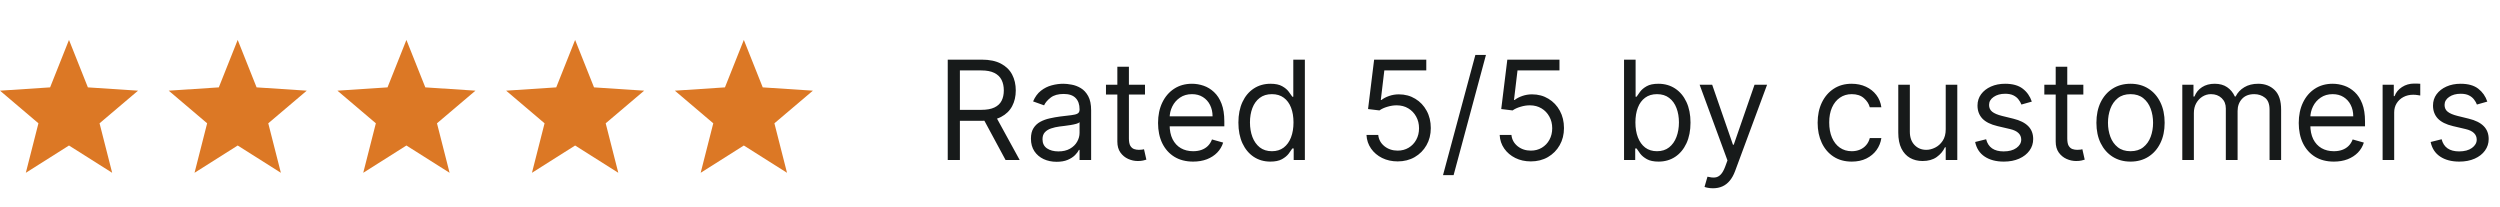
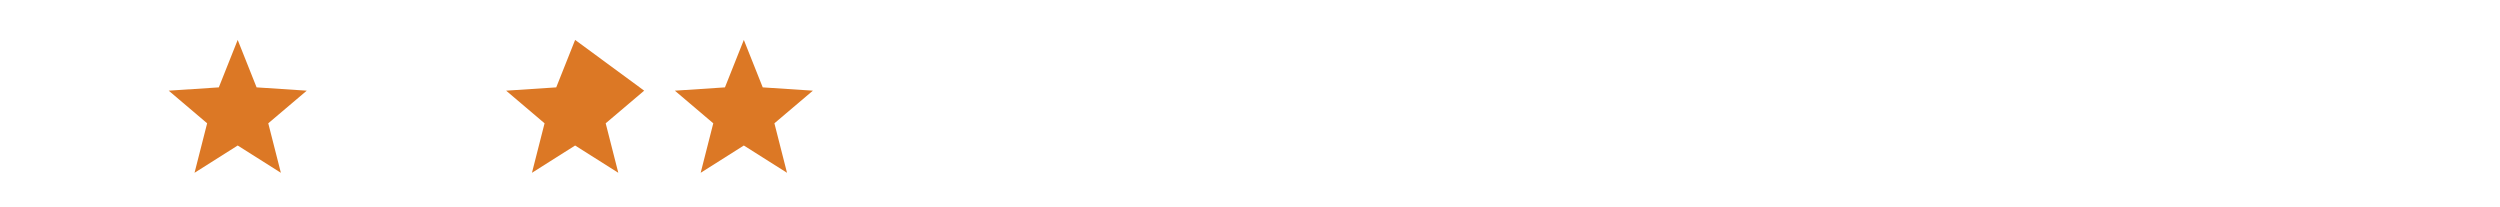
<svg xmlns="http://www.w3.org/2000/svg" width="326" height="27" viewBox="0 0 326 27" fill="none">
  <g clip-path="url(#clip0_37_5814)">
    <g clip-path="url(#clip1_37_5814)">
-       <path d="M18 11.823L11.46 11.393L8.996 5.205L6.533 11.393L0 11.823L5.011 16.078L3.367 22.532L8.996 18.973L14.626 22.532L12.982 16.078L18 11.823Z" fill="#DC7825" />
-     </g>
+       </g>
    <g clip-path="url(#clip2_37_5814)">
      <path d="M40 11.823L33.46 11.393L30.996 5.205L28.533 11.393L22 11.823L27.011 16.078L25.367 22.532L30.996 18.973L36.626 22.532L34.982 16.078L40 11.823Z" fill="#DC7825" />
    </g>
    <g clip-path="url(#clip3_37_5814)">
-       <path d="M62 11.823L55.46 11.393L52.996 5.205L50.533 11.393L44 11.823L49.011 16.078L47.367 22.532L52.996 18.973L58.626 22.532L56.982 16.078L62 11.823Z" fill="#DC7825" />
-     </g>
+       </g>
    <g clip-path="url(#clip4_37_5814)">
-       <path d="M84 11.823L77.46 11.393L74.996 5.205L72.533 11.393L66 11.823L71.011 16.078L69.367 22.532L74.996 18.973L80.626 22.532L78.982 16.078L84 11.823Z" fill="#DC7825" />
+       <path d="M84 11.823L74.996 5.205L72.533 11.393L66 11.823L71.011 16.078L69.367 22.532L74.996 18.973L80.626 22.532L78.982 16.078L84 11.823Z" fill="#DC7825" />
    </g>
    <g clip-path="url(#clip5_37_5814)">
      <path d="M106 11.823L99.46 11.393L96.996 5.205L94.533 11.393L88 11.823L93.011 16.078L91.367 22.532L96.996 18.973L102.626 22.532L100.982 16.078L106 11.823Z" fill="#DC7825" />
    </g>
  </g>
-   <path d="M123.585 20.868V7.777H128.009C129.031 7.777 129.871 7.952 130.527 8.301C131.183 8.647 131.669 9.122 131.984 9.727C132.3 10.332 132.457 11.02 132.457 11.791C132.457 12.563 132.3 13.247 131.984 13.843C131.669 14.44 131.185 14.909 130.533 15.25C129.881 15.586 129.048 15.755 128.034 15.755H124.455V14.323H127.983C128.682 14.323 129.244 14.22 129.67 14.016C130.101 13.811 130.412 13.522 130.604 13.147C130.8 12.767 130.898 12.316 130.898 11.791C130.898 11.267 130.8 10.809 130.604 10.417C130.408 10.025 130.094 9.723 129.664 9.509C129.234 9.292 128.665 9.184 127.957 9.184H125.17V20.868H123.585ZM129.747 14.988L132.969 20.868H131.128L127.957 14.988H129.747ZM137.784 21.098C137.161 21.098 136.597 20.981 136.09 20.747C135.583 20.508 135.18 20.165 134.882 19.718C134.583 19.266 134.434 18.72 134.434 18.081C134.434 17.519 134.545 17.063 134.767 16.713C134.988 16.36 135.284 16.083 135.655 15.882C136.026 15.682 136.435 15.533 136.882 15.435C137.334 15.333 137.788 15.252 138.244 15.192C138.84 15.115 139.324 15.058 139.695 15.019C140.07 14.977 140.343 14.906 140.513 14.809C140.688 14.71 140.775 14.54 140.775 14.297V14.246C140.775 13.615 140.602 13.125 140.257 12.776C139.916 12.426 139.399 12.252 138.704 12.252C137.984 12.252 137.419 12.409 137.01 12.725C136.601 13.04 136.313 13.377 136.147 13.735L134.715 13.223C134.971 12.627 135.312 12.162 135.738 11.83C136.169 11.493 136.637 11.259 137.144 11.127C137.656 10.99 138.159 10.922 138.653 10.922C138.968 10.922 139.33 10.96 139.74 11.037C140.153 11.11 140.551 11.261 140.935 11.491C141.323 11.721 141.644 12.068 141.9 12.533C142.156 12.997 142.284 13.62 142.284 14.399V20.868H140.775V19.539H140.698C140.596 19.752 140.426 19.98 140.187 20.223C139.948 20.465 139.631 20.672 139.235 20.843C138.838 21.013 138.355 21.098 137.784 21.098ZM138.014 19.743C138.61 19.743 139.113 19.626 139.522 19.392C139.936 19.157 140.247 18.855 140.455 18.484C140.669 18.113 140.775 17.723 140.775 17.314V15.934C140.711 16.01 140.57 16.081 140.353 16.144C140.14 16.204 139.893 16.257 139.612 16.304C139.335 16.347 139.064 16.385 138.8 16.419C138.54 16.449 138.329 16.475 138.167 16.496C137.775 16.547 137.409 16.63 137.068 16.745C136.731 16.856 136.458 17.024 136.249 17.25C136.045 17.472 135.943 17.774 135.943 18.158C135.943 18.682 136.137 19.078 136.524 19.347C136.916 19.611 137.413 19.743 138.014 19.743ZM149.307 11.05V12.328H144.219V11.05H149.307ZM145.702 8.698H147.21V18.056C147.21 18.482 147.272 18.801 147.396 19.015C147.523 19.223 147.685 19.364 147.881 19.436C148.082 19.505 148.293 19.539 148.514 19.539C148.68 19.539 148.817 19.53 148.923 19.513C149.03 19.492 149.115 19.475 149.179 19.462L149.486 20.817C149.384 20.855 149.241 20.894 149.058 20.932C148.874 20.975 148.642 20.996 148.361 20.996C147.935 20.996 147.517 20.904 147.108 20.721C146.703 20.538 146.366 20.259 146.098 19.884C145.834 19.509 145.702 19.036 145.702 18.465V8.698ZM155.587 21.073C154.641 21.073 153.825 20.864 153.139 20.446C152.457 20.024 151.931 19.436 151.56 18.682C151.194 17.924 151.01 17.041 151.01 16.036C151.01 15.03 151.194 14.144 151.56 13.377C151.931 12.605 152.446 12.005 153.107 11.574C153.772 11.139 154.547 10.922 155.434 10.922C155.945 10.922 156.45 11.007 156.949 11.178C157.447 11.348 157.901 11.625 158.31 12.009C158.719 12.388 159.045 12.891 159.288 13.517C159.531 14.144 159.652 14.915 159.652 15.831V16.47H152.084V15.166H158.118C158.118 14.613 158.007 14.118 157.786 13.684C157.569 13.249 157.257 12.906 156.853 12.654C156.452 12.403 155.979 12.277 155.434 12.277C154.833 12.277 154.313 12.426 153.874 12.725C153.439 13.019 153.105 13.402 152.87 13.875C152.636 14.348 152.519 14.855 152.519 15.397V16.266C152.519 17.007 152.647 17.636 152.902 18.151C153.162 18.663 153.522 19.053 153.983 19.321C154.443 19.585 154.978 19.718 155.587 19.718C155.983 19.718 156.341 19.662 156.661 19.551C156.985 19.436 157.264 19.266 157.498 19.04C157.733 18.81 157.914 18.524 158.042 18.183L159.499 18.593C159.346 19.087 159.088 19.522 158.725 19.897C158.363 20.267 157.916 20.557 157.383 20.766C156.85 20.97 156.252 21.073 155.587 21.073ZM165.654 21.073C164.836 21.073 164.114 20.866 163.488 20.453C162.861 20.035 162.371 19.447 162.017 18.689C161.664 17.926 161.487 17.024 161.487 15.985C161.487 14.953 161.664 14.059 162.017 13.3C162.371 12.541 162.863 11.956 163.494 11.542C164.125 11.129 164.853 10.922 165.68 10.922C166.319 10.922 166.824 11.029 167.195 11.242C167.57 11.451 167.855 11.689 168.051 11.958C168.252 12.222 168.407 12.439 168.518 12.61H168.646V7.777H170.154V20.868H168.697V19.36H168.518C168.407 19.539 168.25 19.765 168.045 20.037C167.841 20.306 167.549 20.546 167.169 20.759C166.79 20.968 166.285 21.073 165.654 21.073ZM165.859 19.718C166.464 19.718 166.975 19.56 167.393 19.245C167.811 18.925 168.128 18.484 168.346 17.921C168.563 17.355 168.672 16.701 168.672 15.959C168.672 15.226 168.565 14.585 168.352 14.035C168.139 13.481 167.824 13.051 167.406 12.744C166.988 12.433 166.473 12.277 165.859 12.277C165.22 12.277 164.687 12.441 164.261 12.769C163.839 13.093 163.522 13.534 163.309 14.093C163.1 14.647 162.995 15.269 162.995 15.959C162.995 16.658 163.102 17.293 163.315 17.864C163.532 18.431 163.852 18.882 164.274 19.219C164.7 19.551 165.228 19.718 165.859 19.718ZM182.255 21.047C181.505 21.047 180.829 20.898 180.228 20.6C179.627 20.301 179.146 19.892 178.784 19.372C178.422 18.852 178.223 18.26 178.189 17.595H179.723C179.783 18.188 180.051 18.678 180.529 19.066C181.01 19.449 181.586 19.641 182.255 19.641C182.792 19.641 183.269 19.515 183.686 19.264C184.108 19.012 184.439 18.667 184.677 18.228C184.92 17.785 185.042 17.284 185.042 16.726C185.042 16.155 184.916 15.646 184.664 15.198C184.417 14.747 184.076 14.391 183.642 14.131C183.207 13.871 182.711 13.739 182.152 13.735C181.752 13.73 181.341 13.792 180.919 13.92C180.497 14.044 180.15 14.203 179.877 14.399L178.394 14.22L179.186 7.777H185.988V9.184H180.516L180.056 13.044H180.132C180.401 12.831 180.738 12.654 181.142 12.514C181.547 12.373 181.969 12.303 182.408 12.303C183.209 12.303 183.923 12.495 184.549 12.878C185.18 13.257 185.674 13.777 186.032 14.438C186.395 15.098 186.576 15.852 186.576 16.701C186.576 17.536 186.388 18.282 186.013 18.938C185.642 19.59 185.131 20.105 184.479 20.485C183.827 20.86 183.086 21.047 182.255 21.047ZM193.768 7.164L189.55 22.837H188.169L192.388 7.164H193.768ZM199.622 21.047C198.872 21.047 198.196 20.898 197.596 20.6C196.995 20.301 196.513 19.892 196.151 19.372C195.789 18.852 195.591 18.26 195.556 17.595H197.091C197.15 18.188 197.419 18.678 197.896 19.066C198.377 19.449 198.953 19.641 199.622 19.641C200.159 19.641 200.636 19.515 201.054 19.264C201.475 19.012 201.806 18.667 202.044 18.228C202.287 17.785 202.409 17.284 202.409 16.726C202.409 16.155 202.283 15.646 202.032 15.198C201.784 14.747 201.444 14.391 201.009 14.131C200.574 13.871 200.078 13.739 199.52 13.735C199.119 13.73 198.708 13.792 198.286 13.92C197.864 14.044 197.517 14.203 197.244 14.399L195.761 14.22L196.554 7.777H203.355V9.184H197.883L197.423 13.044H197.5C197.768 12.831 198.105 12.654 198.51 12.514C198.914 12.373 199.336 12.303 199.775 12.303C200.576 12.303 201.29 12.495 201.917 12.878C202.547 13.257 203.042 13.777 203.4 14.438C203.762 15.098 203.943 15.852 203.943 16.701C203.943 17.536 203.755 18.282 203.38 18.938C203.01 19.59 202.498 20.105 201.846 20.485C201.194 20.86 200.453 21.047 199.622 21.047ZM211.775 20.868V7.777H213.283V12.61H213.411C213.522 12.439 213.675 12.222 213.871 11.958C214.072 11.689 214.357 11.451 214.728 11.242C215.103 11.029 215.61 10.922 216.249 10.922C217.076 10.922 217.805 11.129 218.435 11.542C219.066 11.956 219.558 12.541 219.912 13.3C220.265 14.059 220.442 14.953 220.442 15.985C220.442 17.024 220.265 17.926 219.912 18.689C219.558 19.447 219.068 20.035 218.442 20.453C217.815 20.866 217.093 21.073 216.275 21.073C215.644 21.073 215.139 20.968 214.76 20.759C214.381 20.546 214.089 20.306 213.884 20.037C213.68 19.765 213.522 19.539 213.411 19.36H213.232V20.868H211.775ZM213.258 15.959C213.258 16.701 213.366 17.355 213.584 17.921C213.801 18.484 214.118 18.925 214.536 19.245C214.954 19.56 215.465 19.718 216.07 19.718C216.701 19.718 217.227 19.551 217.649 19.219C218.075 18.882 218.395 18.431 218.608 17.864C218.825 17.293 218.934 16.658 218.934 15.959C218.934 15.269 218.827 14.647 218.614 14.093C218.405 13.534 218.088 13.093 217.662 12.769C217.24 12.441 216.709 12.277 216.07 12.277C215.456 12.277 214.941 12.433 214.523 12.744C214.106 13.051 213.79 13.481 213.577 14.035C213.364 14.585 213.258 15.226 213.258 15.959ZM223.37 24.55C223.114 24.55 222.886 24.529 222.686 24.486C222.486 24.448 222.347 24.409 222.27 24.371L222.654 23.041C223.02 23.135 223.344 23.169 223.626 23.144C223.907 23.118 224.156 22.992 224.373 22.767C224.595 22.545 224.797 22.185 224.981 21.686L225.262 20.919L221.631 11.05H223.268L225.978 18.874H226.08L228.79 11.05H230.427L226.259 22.3C226.072 22.807 225.839 23.227 225.562 23.559C225.285 23.896 224.964 24.145 224.597 24.307C224.235 24.469 223.826 24.55 223.37 24.55ZM241.469 21.073C240.548 21.073 239.756 20.855 239.091 20.421C238.426 19.986 237.915 19.387 237.557 18.625C237.199 17.862 237.02 16.99 237.02 16.01C237.02 15.013 237.203 14.133 237.57 13.37C237.941 12.603 238.456 12.005 239.117 11.574C239.781 11.139 240.557 10.922 241.443 10.922C242.134 10.922 242.756 11.05 243.31 11.306C243.864 11.561 244.318 11.919 244.671 12.38C245.025 12.84 245.244 13.377 245.33 13.99H243.821C243.706 13.543 243.45 13.147 243.054 12.801C242.662 12.452 242.134 12.277 241.469 12.277C240.881 12.277 240.365 12.431 239.922 12.738C239.483 13.04 239.14 13.468 238.893 14.022C238.65 14.572 238.529 15.218 238.529 15.959C238.529 16.718 238.648 17.378 238.887 17.941C239.129 18.503 239.47 18.94 239.909 19.251C240.352 19.562 240.872 19.718 241.469 19.718C241.861 19.718 242.217 19.649 242.536 19.513C242.856 19.377 243.127 19.181 243.348 18.925C243.57 18.669 243.727 18.363 243.821 18.005H245.33C245.244 18.584 245.034 19.106 244.697 19.571C244.365 20.031 243.923 20.397 243.374 20.67C242.828 20.939 242.193 21.073 241.469 21.073ZM253.722 16.854V11.05H255.231V20.868H253.722V19.206H253.62C253.39 19.705 253.032 20.129 252.546 20.478C252.061 20.823 251.447 20.996 250.705 20.996C250.092 20.996 249.546 20.862 249.069 20.593C248.592 20.321 248.217 19.912 247.944 19.366C247.671 18.816 247.535 18.124 247.535 17.289V11.05H249.044V17.186C249.044 17.902 249.244 18.473 249.644 18.899C250.049 19.326 250.565 19.539 251.191 19.539C251.566 19.539 251.948 19.443 252.335 19.251C252.727 19.059 253.056 18.765 253.32 18.369C253.588 17.973 253.722 17.468 253.722 16.854ZM264.949 13.249L263.593 13.632C263.508 13.406 263.382 13.187 263.216 12.974C263.054 12.757 262.833 12.578 262.551 12.437C262.27 12.296 261.91 12.226 261.471 12.226C260.87 12.226 260.37 12.365 259.969 12.642C259.573 12.914 259.375 13.262 259.375 13.684C259.375 14.059 259.511 14.355 259.784 14.572C260.056 14.789 260.483 14.97 261.062 15.115L262.52 15.473C263.397 15.686 264.051 16.012 264.482 16.451C264.912 16.886 265.127 17.446 265.127 18.132C265.127 18.695 264.966 19.198 264.642 19.641C264.322 20.084 263.875 20.433 263.299 20.689C262.724 20.945 262.055 21.073 261.292 21.073C260.291 21.073 259.462 20.855 258.806 20.421C258.15 19.986 257.734 19.351 257.559 18.516L258.991 18.158C259.127 18.686 259.385 19.083 259.765 19.347C260.148 19.611 260.649 19.743 261.267 19.743C261.97 19.743 262.528 19.594 262.941 19.296C263.359 18.993 263.568 18.631 263.568 18.209C263.568 17.868 263.449 17.583 263.21 17.352C262.971 17.118 262.605 16.943 262.11 16.828L260.474 16.445C259.575 16.232 258.914 15.902 258.493 15.454C258.075 15.002 257.866 14.438 257.866 13.76C257.866 13.206 258.022 12.716 258.333 12.29C258.648 11.864 259.076 11.529 259.618 11.287C260.163 11.044 260.781 10.922 261.471 10.922C262.443 10.922 263.206 11.135 263.76 11.561C264.318 11.988 264.714 12.55 264.949 13.249ZM271.668 11.05V12.328H266.58V11.05H271.668ZM268.063 8.698H269.572V18.056C269.572 18.482 269.633 18.801 269.757 19.015C269.885 19.223 270.047 19.364 270.243 19.436C270.443 19.505 270.654 19.539 270.876 19.539C271.042 19.539 271.178 19.53 271.285 19.513C271.391 19.492 271.476 19.475 271.54 19.462L271.847 20.817C271.745 20.855 271.602 20.894 271.419 20.932C271.236 20.975 271.003 20.996 270.722 20.996C270.296 20.996 269.878 20.904 269.469 20.721C269.064 20.538 268.728 20.259 268.459 19.884C268.195 19.509 268.063 19.036 268.063 18.465V8.698ZM277.82 21.073C276.934 21.073 276.156 20.862 275.487 20.44C274.823 20.018 274.303 19.428 273.928 18.669C273.557 17.911 273.372 17.024 273.372 16.01C273.372 14.988 273.557 14.095 273.928 13.332C274.303 12.569 274.823 11.977 275.487 11.555C276.156 11.133 276.934 10.922 277.82 10.922C278.707 10.922 279.482 11.133 280.147 11.555C280.816 11.977 281.336 12.569 281.707 13.332C282.082 14.095 282.269 14.988 282.269 16.01C282.269 17.024 282.082 17.911 281.707 18.669C281.336 19.428 280.816 20.018 280.147 20.44C279.482 20.862 278.707 21.073 277.82 21.073ZM277.82 19.718C278.494 19.718 279.048 19.545 279.482 19.2C279.917 18.855 280.239 18.401 280.448 17.838C280.656 17.276 280.761 16.666 280.761 16.01C280.761 15.354 280.656 14.742 280.448 14.176C280.239 13.609 279.917 13.151 279.482 12.801C279.048 12.452 278.494 12.277 277.82 12.277C277.147 12.277 276.593 12.452 276.159 12.801C275.724 13.151 275.402 13.609 275.193 14.176C274.985 14.742 274.88 15.354 274.88 16.01C274.88 16.666 274.985 17.276 275.193 17.838C275.402 18.401 275.724 18.855 276.159 19.2C276.593 19.545 277.147 19.718 277.82 19.718ZM284.572 20.868V11.05H286.029V12.584H286.157C286.362 12.06 286.692 11.653 287.148 11.363C287.604 11.069 288.152 10.922 288.791 10.922C289.439 10.922 289.978 11.069 290.408 11.363C290.843 11.653 291.181 12.06 291.424 12.584H291.527C291.778 12.077 292.155 11.674 292.658 11.376C293.161 11.073 293.764 10.922 294.467 10.922C295.345 10.922 296.063 11.197 296.621 11.747C297.179 12.292 297.458 13.142 297.458 14.297V20.868H295.95V14.297C295.95 13.573 295.752 13.055 295.355 12.744C294.959 12.433 294.493 12.277 293.956 12.277C293.265 12.277 292.73 12.486 292.351 12.904C291.972 13.317 291.782 13.841 291.782 14.476V20.868H290.248V14.144C290.248 13.585 290.067 13.136 289.705 12.795C289.343 12.45 288.876 12.277 288.305 12.277C287.913 12.277 287.547 12.382 287.206 12.591C286.869 12.799 286.596 13.089 286.387 13.46C286.183 13.826 286.081 14.25 286.081 14.732V20.868H284.572ZM304.333 21.073C303.387 21.073 302.571 20.864 301.885 20.446C301.203 20.024 300.677 19.436 300.306 18.682C299.94 17.924 299.756 17.041 299.756 16.036C299.756 15.03 299.94 14.144 300.306 13.377C300.677 12.605 301.192 12.005 301.853 11.574C302.518 11.139 303.293 10.922 304.18 10.922C304.691 10.922 305.196 11.007 305.695 11.178C306.193 11.348 306.647 11.625 307.056 12.009C307.465 12.388 307.791 12.891 308.034 13.517C308.277 14.144 308.398 14.915 308.398 15.831V16.47H300.83V15.166H306.864C306.864 14.613 306.754 14.118 306.532 13.684C306.315 13.249 306.004 12.906 305.599 12.654C305.198 12.403 304.725 12.277 304.18 12.277C303.579 12.277 303.059 12.426 302.62 12.725C302.185 13.019 301.851 13.402 301.616 13.875C301.382 14.348 301.265 14.855 301.265 15.397V16.266C301.265 17.007 301.393 17.636 301.648 18.151C301.908 18.663 302.268 19.053 302.729 19.321C303.189 19.585 303.724 19.718 304.333 19.718C304.729 19.718 305.087 19.662 305.407 19.551C305.731 19.436 306.01 19.266 306.244 19.04C306.479 18.81 306.66 18.524 306.788 18.183L308.245 18.593C308.092 19.087 307.834 19.522 307.472 19.897C307.109 20.267 306.662 20.557 306.129 20.766C305.597 20.97 304.998 21.073 304.333 21.073ZM310.693 20.868V11.05H312.151V12.533H312.253C312.432 12.047 312.756 11.653 313.224 11.35C313.693 11.048 314.222 10.897 314.81 10.897C314.92 10.897 315.059 10.899 315.225 10.903C315.391 10.907 315.517 10.914 315.602 10.922V12.456C315.551 12.443 315.434 12.424 315.251 12.399C315.072 12.369 314.882 12.354 314.682 12.354C314.205 12.354 313.778 12.454 313.403 12.654C313.033 12.85 312.739 13.123 312.521 13.473C312.308 13.818 312.202 14.212 312.202 14.655V20.868H310.693ZM324.345 13.249L322.99 13.632C322.905 13.406 322.779 13.187 322.613 12.974C322.451 12.757 322.229 12.578 321.948 12.437C321.667 12.296 321.307 12.226 320.868 12.226C320.267 12.226 319.766 12.365 319.366 12.642C318.969 12.914 318.771 13.262 318.771 13.684C318.771 14.059 318.907 14.355 319.18 14.572C319.453 14.789 319.879 14.97 320.459 15.115L321.916 15.473C322.794 15.686 323.448 16.012 323.878 16.451C324.309 16.886 324.524 17.446 324.524 18.132C324.524 18.695 324.362 19.198 324.038 19.641C323.719 20.084 323.271 20.433 322.696 20.689C322.121 20.945 321.452 21.073 320.689 21.073C319.687 21.073 318.858 20.855 318.202 20.421C317.546 19.986 317.131 19.351 316.956 18.516L318.388 18.158C318.524 18.686 318.782 19.083 319.161 19.347C319.545 19.611 320.045 19.743 320.663 19.743C321.366 19.743 321.925 19.594 322.338 19.296C322.756 18.993 322.964 18.631 322.964 18.209C322.964 17.868 322.845 17.583 322.606 17.352C322.368 17.118 322.001 16.943 321.507 16.828L319.871 16.445C318.971 16.232 318.311 15.902 317.889 15.454C317.471 15.002 317.263 14.438 317.263 13.76C317.263 13.206 317.418 12.716 317.729 12.29C318.045 11.864 318.473 11.529 319.014 11.287C319.559 11.044 320.177 10.922 320.868 10.922C321.839 10.922 322.602 11.135 323.156 11.561C323.714 11.988 324.111 12.55 324.345 13.249Z" fill="#171A1A" />
  <defs>
    <clipPath id="clip0_37_5814">
      <rect width="106" height="18" fill="white" transform="translate(0 4.868)" />
    </clipPath>
    <clipPath id="clip1_37_5814">
      <rect width="18" height="18" fill="white" transform="translate(0 4.868)" />
    </clipPath>
    <clipPath id="clip2_37_5814">
      <rect width="18" height="18" fill="white" transform="translate(22 4.868)" />
    </clipPath>
    <clipPath id="clip3_37_5814">
      <rect width="18" height="18" fill="white" transform="translate(44 4.868)" />
    </clipPath>
    <clipPath id="clip4_37_5814">
      <rect width="18" height="18" fill="white" transform="translate(66 4.868)" />
    </clipPath>
    <clipPath id="clip5_37_5814">
      <rect width="18" height="18" fill="white" transform="translate(88 4.868)" />
    </clipPath>
  </defs>
</svg>